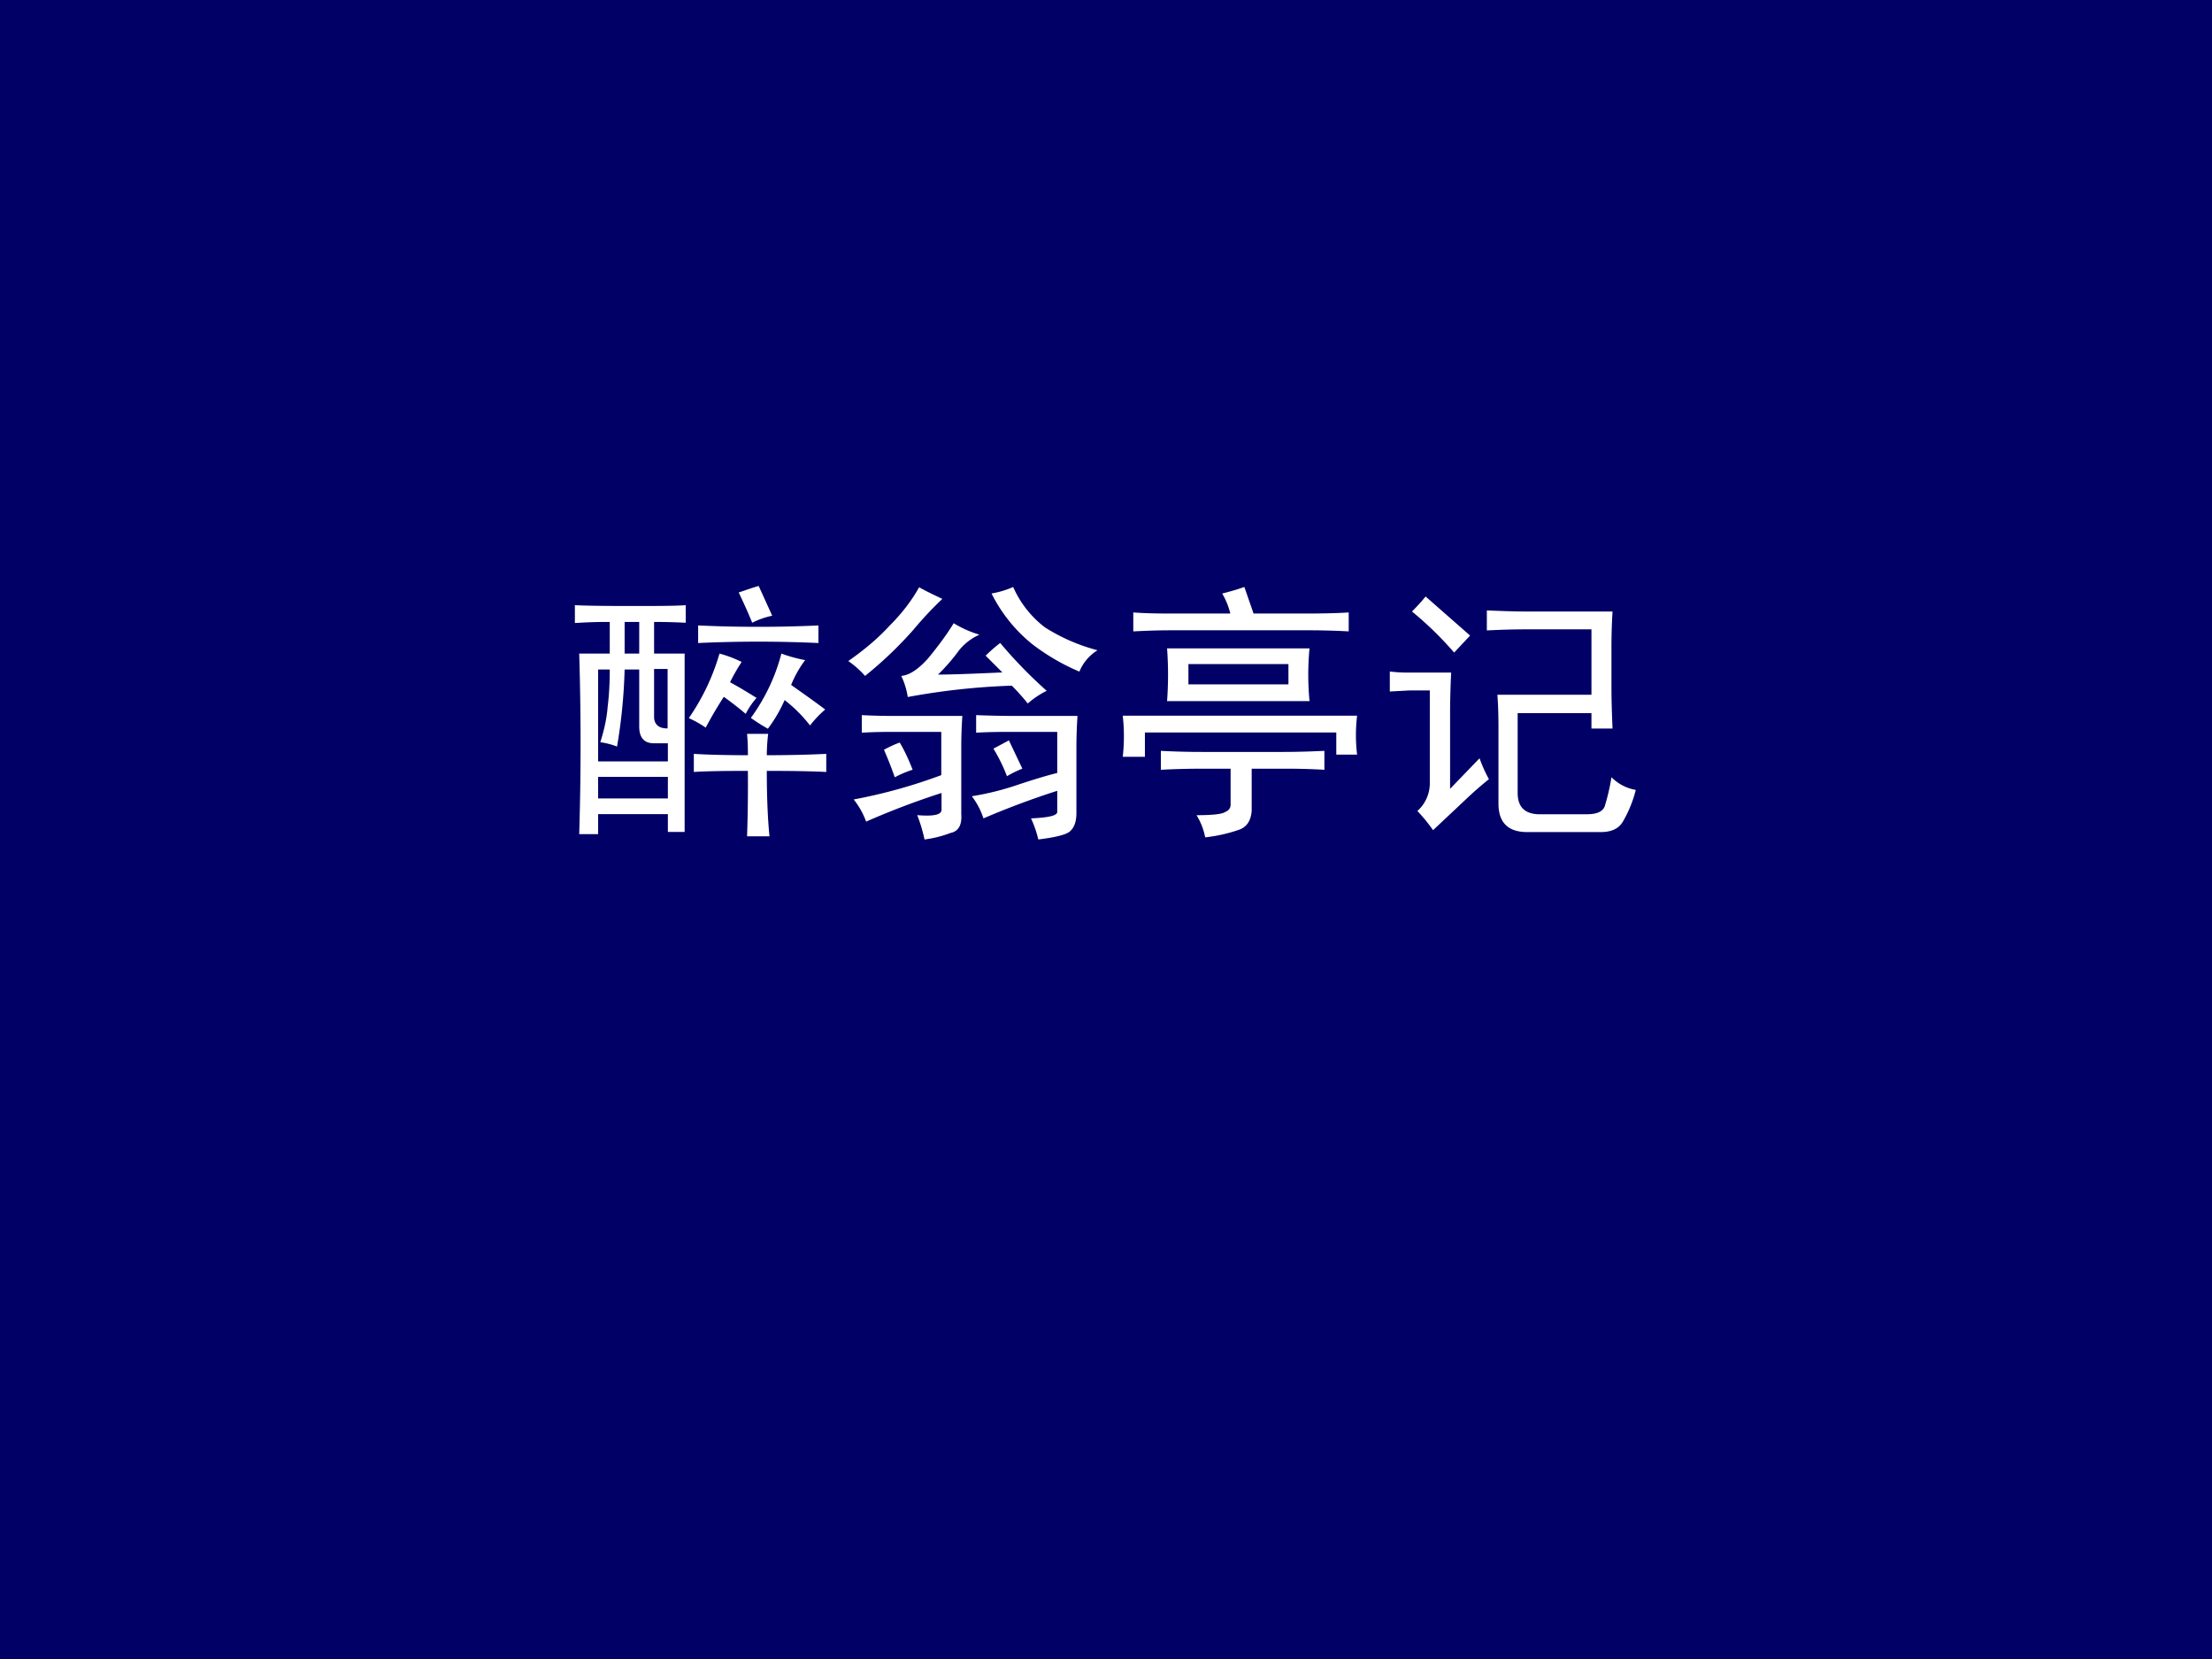
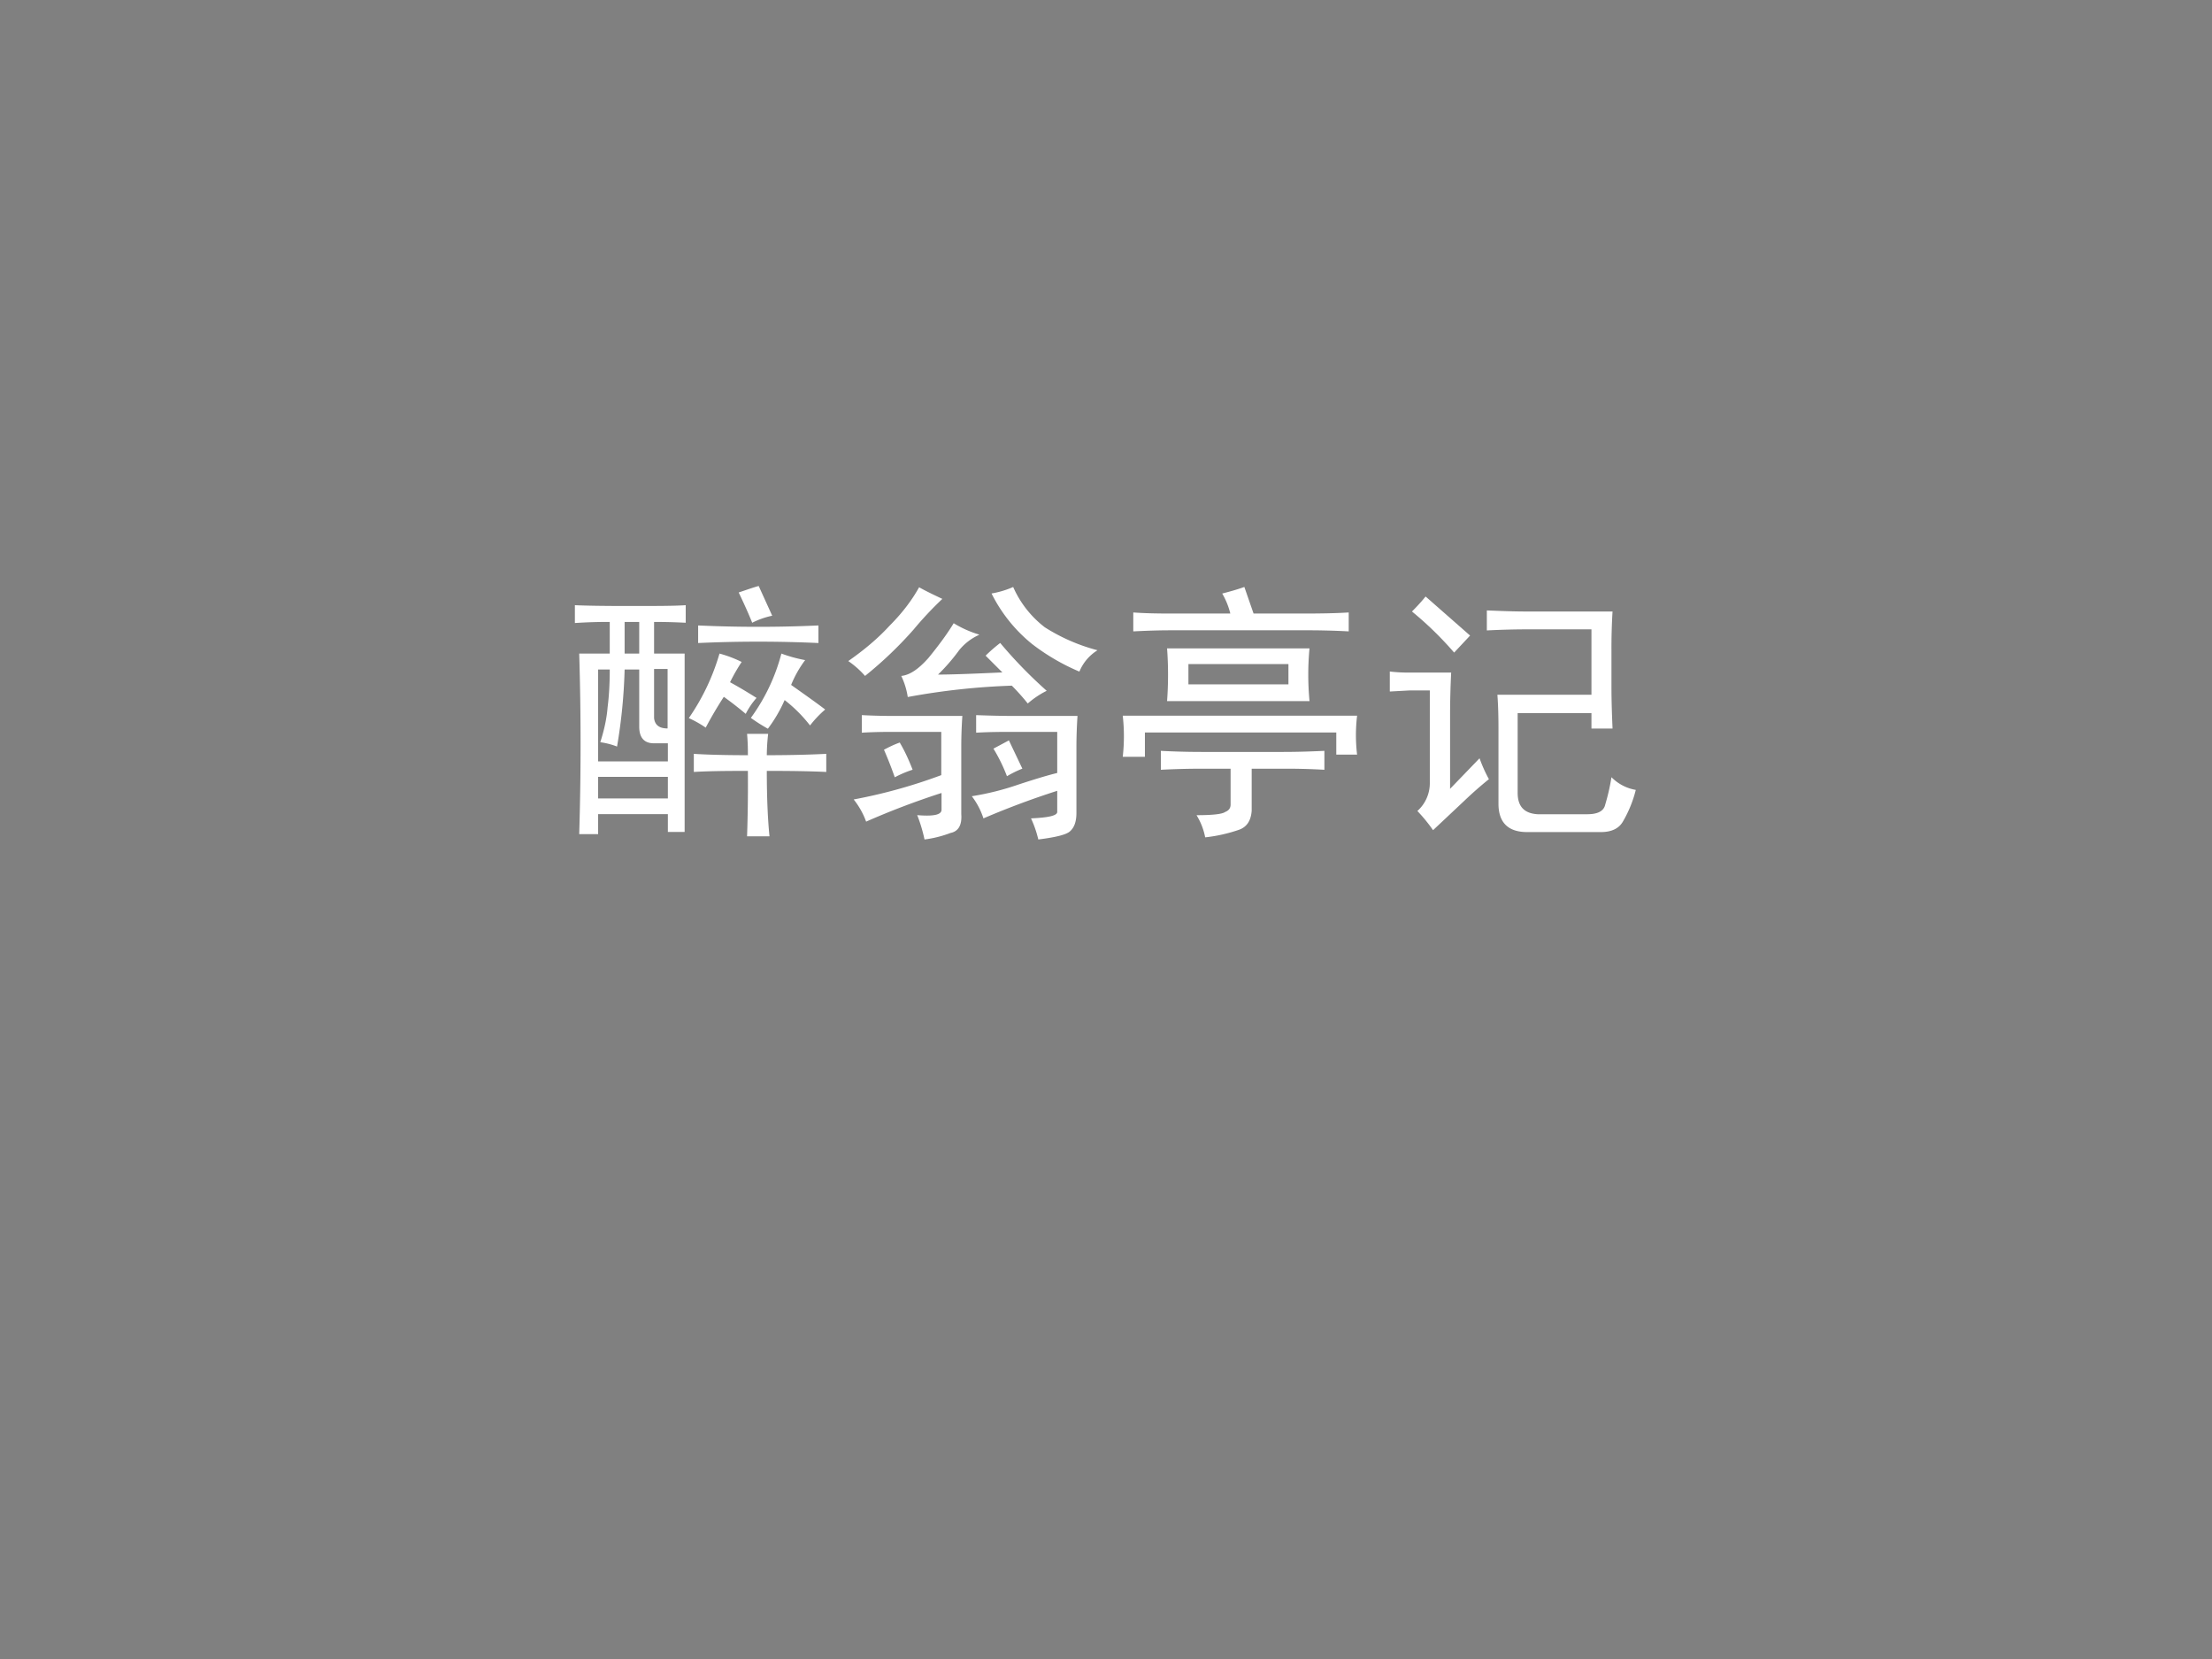
<svg xmlns="http://www.w3.org/2000/svg" xmlns:xlink="http://www.w3.org/1999/xlink" width="960" height="720" viewBox="0 0 720 540">
  <rect x="0" y="0" width="720" height="540" fill="#808080" stroke="none" />
  <g data-name="P">
    <clipPath id="a">
-       <path fill-rule="evenodd" d="M0 540h720V0H0Z" />
-     </clipPath>
+       </clipPath>
    <g clip-path="url(#a)">
-       <path fill="#006" fill-rule="evenodd" d="M0 540h720V0H0Z" />
+       <path fill="#006" fill-rule="evenodd" d="M0 540h720H0Z" />
    </g>
  </g>
  <g data-name="P">
    <symbol id="b">
      <path d="M.41.79a2.18 2.18 0 0 1-.117.003V.676h.113v-.66H.344v.066H.086V.008h-.07a11.077 11.077 0 0 1 0 .668h.113v.117A1.84 1.84 0 0 1 0 .789v.066C.04.853.107.852.203.852.3.852.368.852.41.855V.79M.64.301a.785.785 0 0 1-.003.078h.078A.712.712 0 0 1 .71.3C.797.3.87.302.93.305V.238C.87.241.797.242.71.242.71.128.715.047.72 0H.637A5.7 5.7 0 0 1 .64.242C.552.242.486.241.44.238v.067C.486.302.552.3.641.3M.344.277v.067H.293c-.036 0-.055.02-.055.062v.211H.184A1.998 1.998 0 0 0 .156.332a.275.275 0 0 1-.062.016c.015.047.024.09.027.129.005.039.008.086.008.14H.086v-.34h.258m.508.375A.407.407 0 0 1 .8.56C.858.519.9.489.926.469A.384.384 0 0 1 .87.41a.532.532 0 0 1-.094.094.527.527 0 0 0-.062-.106.655.655 0 0 0-.063.04.707.707 0 0 1 .113.238.527.527 0 0 1 .087-.024m.05.063a4.897 4.897 0 0 1-.445 0V.78a4.897 4.897 0 0 1 .445 0V.715M.422.438a.818.818 0 0 1 .113.238.444.444 0 0 0 .082-.031A.69.69 0 0 1 .574.57C.616.547.648.527.672.512a.287.287 0 0 1-.04-.059 1.38 1.38 0 0 1-.081.063A1.443 1.443 0 0 1 .484.402a.4.4 0 0 1-.062.035M.344.142v.078H.086V.14h.258M.293.437C.296.411.313.399.343.399v.22h-.05v-.18m.363.351C.648.81.632.848.606.902c.03.01.055.019.074.024l.05-.11A.298.298 0 0 1 .656.79M.238.676v.117H.184V.676h.054Z" />
    </symbol>
    <symbol id="c">
      <path d="M.422.457A1.704 1.704 0 0 1 .418.344v-.25C.421.054.408.03.378.024A.413.413 0 0 0 .282 0a.563.563 0 0 1-.027.09c.06-.005.09.001.09.02v.062A2.904 2.904 0 0 1 .066.066.29.29 0 0 1 .02.148a1.95 1.95 0 0 1 .324.09v.16H.176C.142.398.1.398.05.395V.46A2.28 2.28 0 0 1 .176.457h.246m.426 0A1.761 1.761 0 0 1 .844.34V.098C.844.066.836.044.82.03.807.018.768.008.703 0a.403.403 0 0 1-.027.078c.065.003.097.01.097.024V.18A3.073 3.073 0 0 1 .5.078.273.273 0 0 1 .457.16c.063.01.12.025.172.043.055.018.103.033.144.043v.152h-.16c-.041 0-.088 0-.14-.003V.46C.525.458.572.457.613.457h.235m-.364.3A.2.2 0 0 1 .41.7.703.703 0 0 0 .332.61c.05 0 .129.003.238.008L.508.68a.604.604 0 0 0 .054.047A1.678 1.678 0 0 1 .734.55a.33.33 0 0 1-.07-.047.81.81 0 0 1-.059.066A2.584 2.584 0 0 1 .22.527a.278.278 0 0 1-.024.078C.227.608.26.63.297.672.333.716.365.759.39.8A.397.397 0 0 1 .484.758M.61.934A.382.382 0 0 1 .727.785.685.685 0 0 1 .922.7.168.168 0 0 1 .855.621.791.791 0 0 0 .68.723.563.563 0 0 0 .53.91.343.343 0 0 1 .61.934M.348.89A1.299 1.299 0 0 1 .242.777a1.444 1.444 0 0 0-.18-.172A.335.335 0 0 1 0 .66C.057.7.108.742.152.79.2.838.236.886.262.933.285.92.314.906.348.89M.19.359C.204.336.221.302.238.258A.4.4 0 0 1 .172.23a1.476 1.476 0 0 1-.04.102c.019.01.039.02.06.027m.402.008.05-.105A.403.403 0 0 1 .587.234a.61.61 0 0 1-.05.102l.058.031Z" />
    </symbol>
    <symbol id="d">
      <path d="M.691.7a1.04 1.04 0 0 1 0-.196H.164a1.324 1.324 0 0 1 0 .195h.527M.867.45a.603.603 0 0 1 0-.144H.79v.082H.082v-.09H0a.673.673 0 0 1 0 .152h.867M.594.316C.65.316.702.318.746.32V.25a2.424 2.424 0 0 1-.148.004H.477V.098C.474.06.458.038.43.028A.575.575 0 0 0 .305 0a.243.243 0 0 1-.032.082c.06 0 .095.004.106.012.013.005.02.014.02.027v.133H.292A2.9 2.9 0 0 1 .141.25v.07A2.9 2.9 0 0 1 .293.316h.3M.45.926.484.828h.188c.062 0 .117.001.164.004v-.07a2.871 2.871 0 0 1-.164.004H.176C.126.766.08.764.039.762v.07C.08.829.124.828.176.828h.222a.277.277 0 0 1-.03.074c.023.006.05.013.081.024m.164-.36v.075h-.37V.566h.37Z" />
    </symbol>
    <symbol id="e">
      <path d="M.824.816A2.232 2.232 0 0 1 .82.672V.539C.82.482.822.43.824.383H.746V.44H.473V.145c0-.05.024-.076.074-.079H.73c.04 0 .062.012.067.036A.757.757 0 0 1 .82.203.165.165 0 0 1 .91.156.446.446 0 0 0 .863.04C.848.013.82 0 .781 0H.508C.438 0 .402.035.402.105v.278c0 .044-.001.086-.004.125h.348V.75H.508C.468.75.419.749.359.746V.82C.41.818.457.816.504.816h.32M.367.196a1.433 1.433 0 0 1-.09-.079L.16.007a.595.595 0 0 1-.058.071.138.138 0 0 1 .046.106v.34H.074L0 .52v.074C.034.59.059.59.074.59h.153A3.272 3.272 0 0 1 .223.445V.16l.109.113A.542.542 0 0 1 .367.195M.133.871.297.727.238.664a1.26 1.26 0 0 1-.156.152c.016.016.033.034.05.055Z" />
    </symbol>
    <use xlink:href="#b" fill="#fff" transform="matrix(87.984 0 0 -87.984 187.123 272.212)" />
    <use xlink:href="#c" fill="#fff" transform="matrix(87.984 0 0 -87.984 276.114 273.243)" />
    <use xlink:href="#d" fill="#fff" transform="matrix(87.984 0 0 -87.984 365.449 272.556)" />
    <use xlink:href="#e" fill="#fff" transform="matrix(87.984 0 0 -87.984 452.378 270.837)" />
    <symbol id="f">
-       <path d="M0 0Z" />
-     </symbol>
+       </symbol>
    <use xlink:href="#f" transform="matrix(87.984 0 0 -87.984 535.94 263.62)" />
    <use xlink:href="#f" transform="matrix(87.984 0 0 -87.984 579.98 263.62)" />
  </g>
</svg>